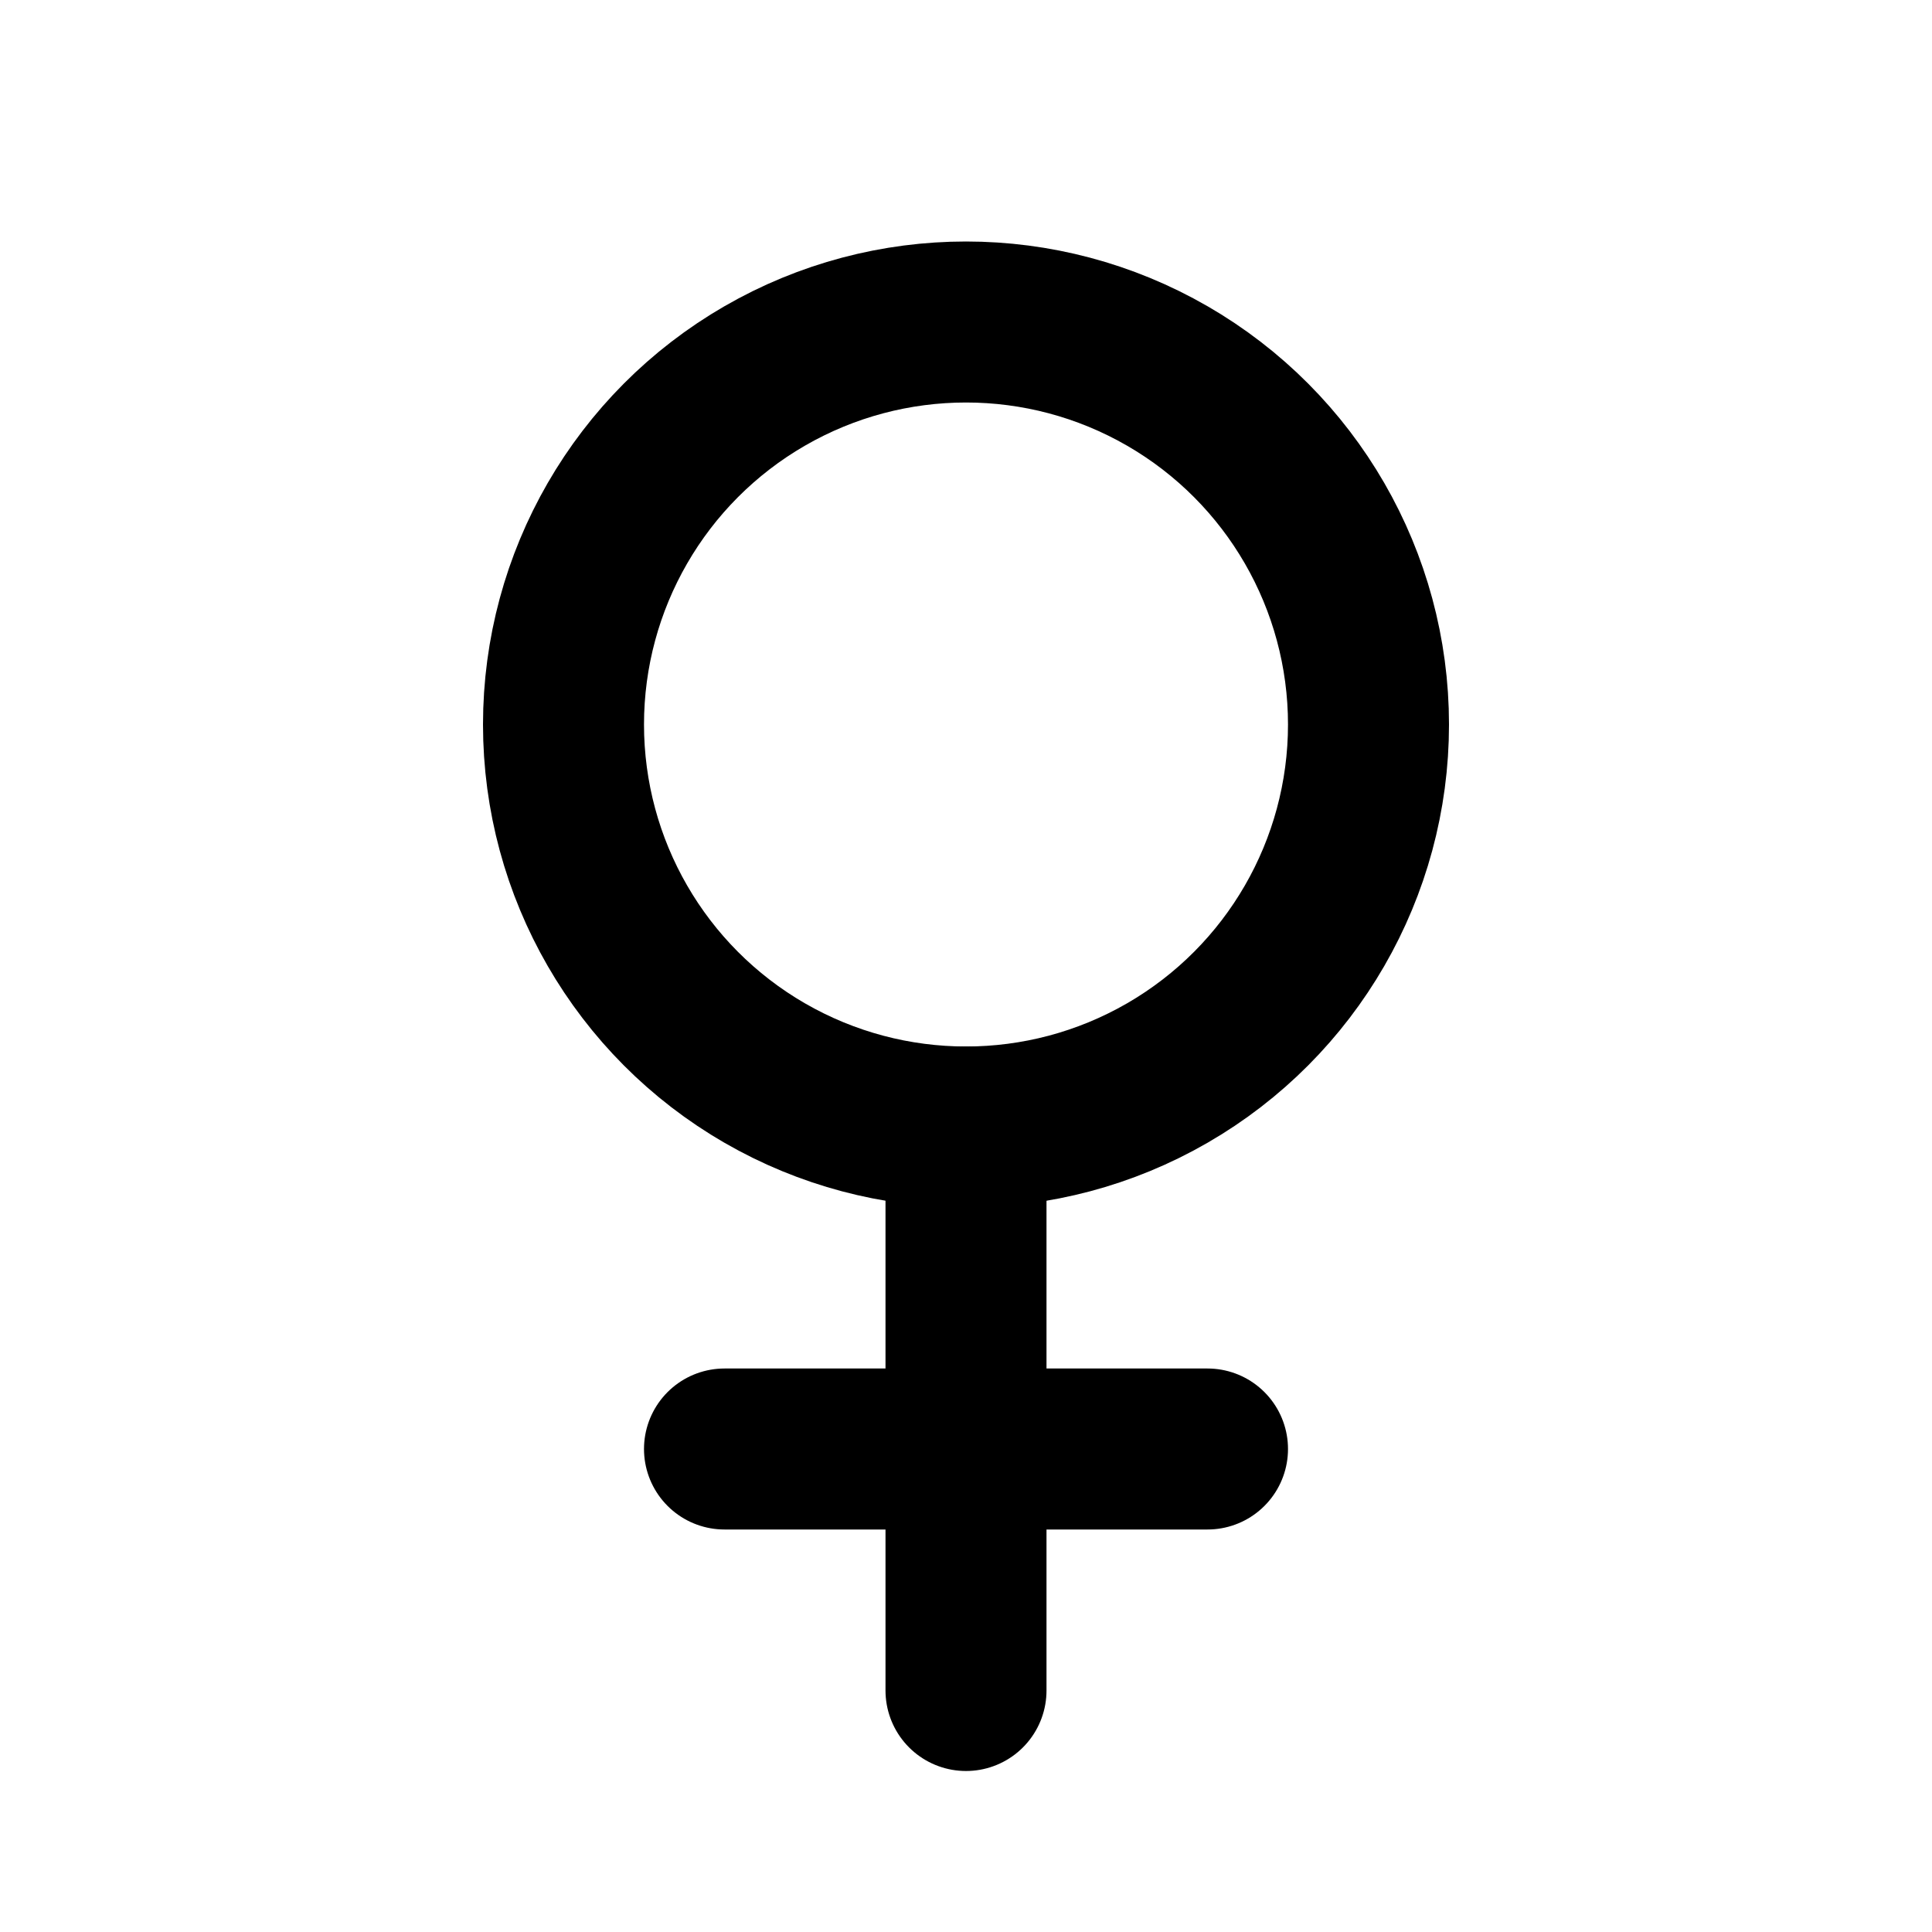
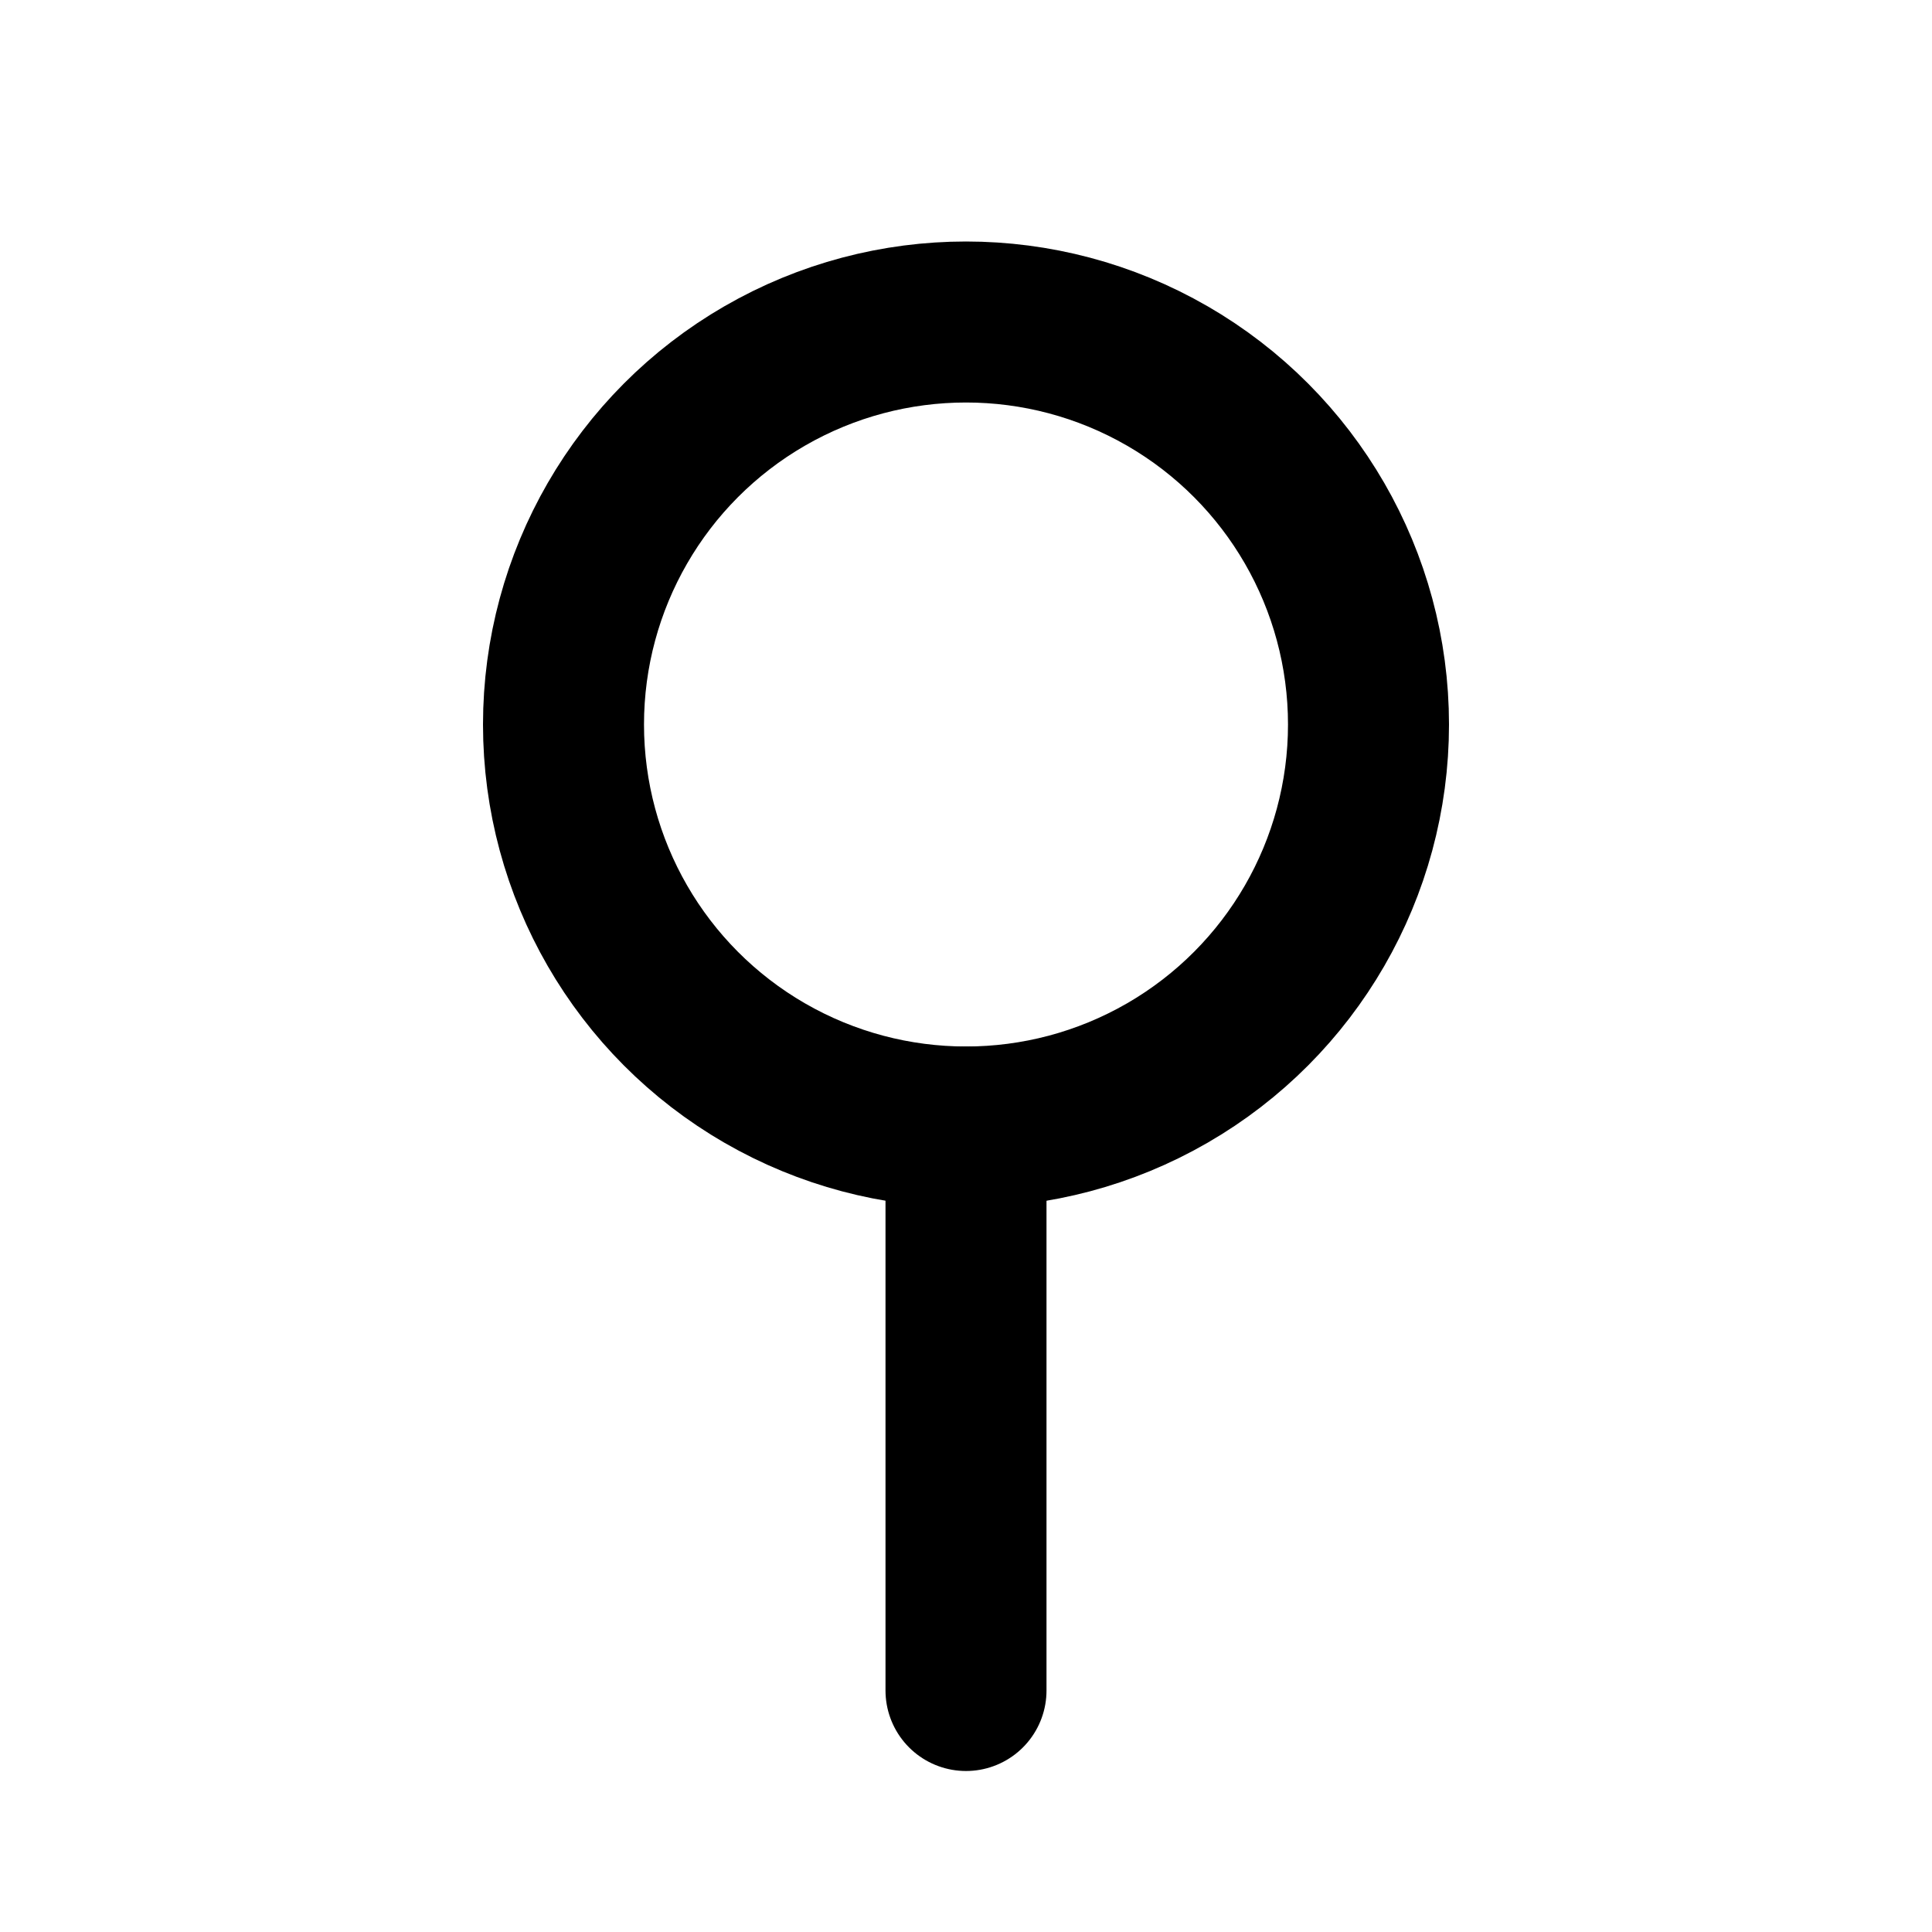
<svg xmlns="http://www.w3.org/2000/svg" class="icon icon-tabler icon-tabler-venus" width="24" height="24" viewBox="0 0 24 24" stroke-width="2" stroke="currentColor" fill="none" stroke-linecap="round" stroke-linejoin="round">
  <path stroke="none" d="M0 0h24v24H0z" />
  <circle cx="12" cy="9" r="5" />
  <line x1="12" y1="14" x2="12" y2="21" />
-   <line x1="9" y1="18" x2="15" y2="18" />
</svg>